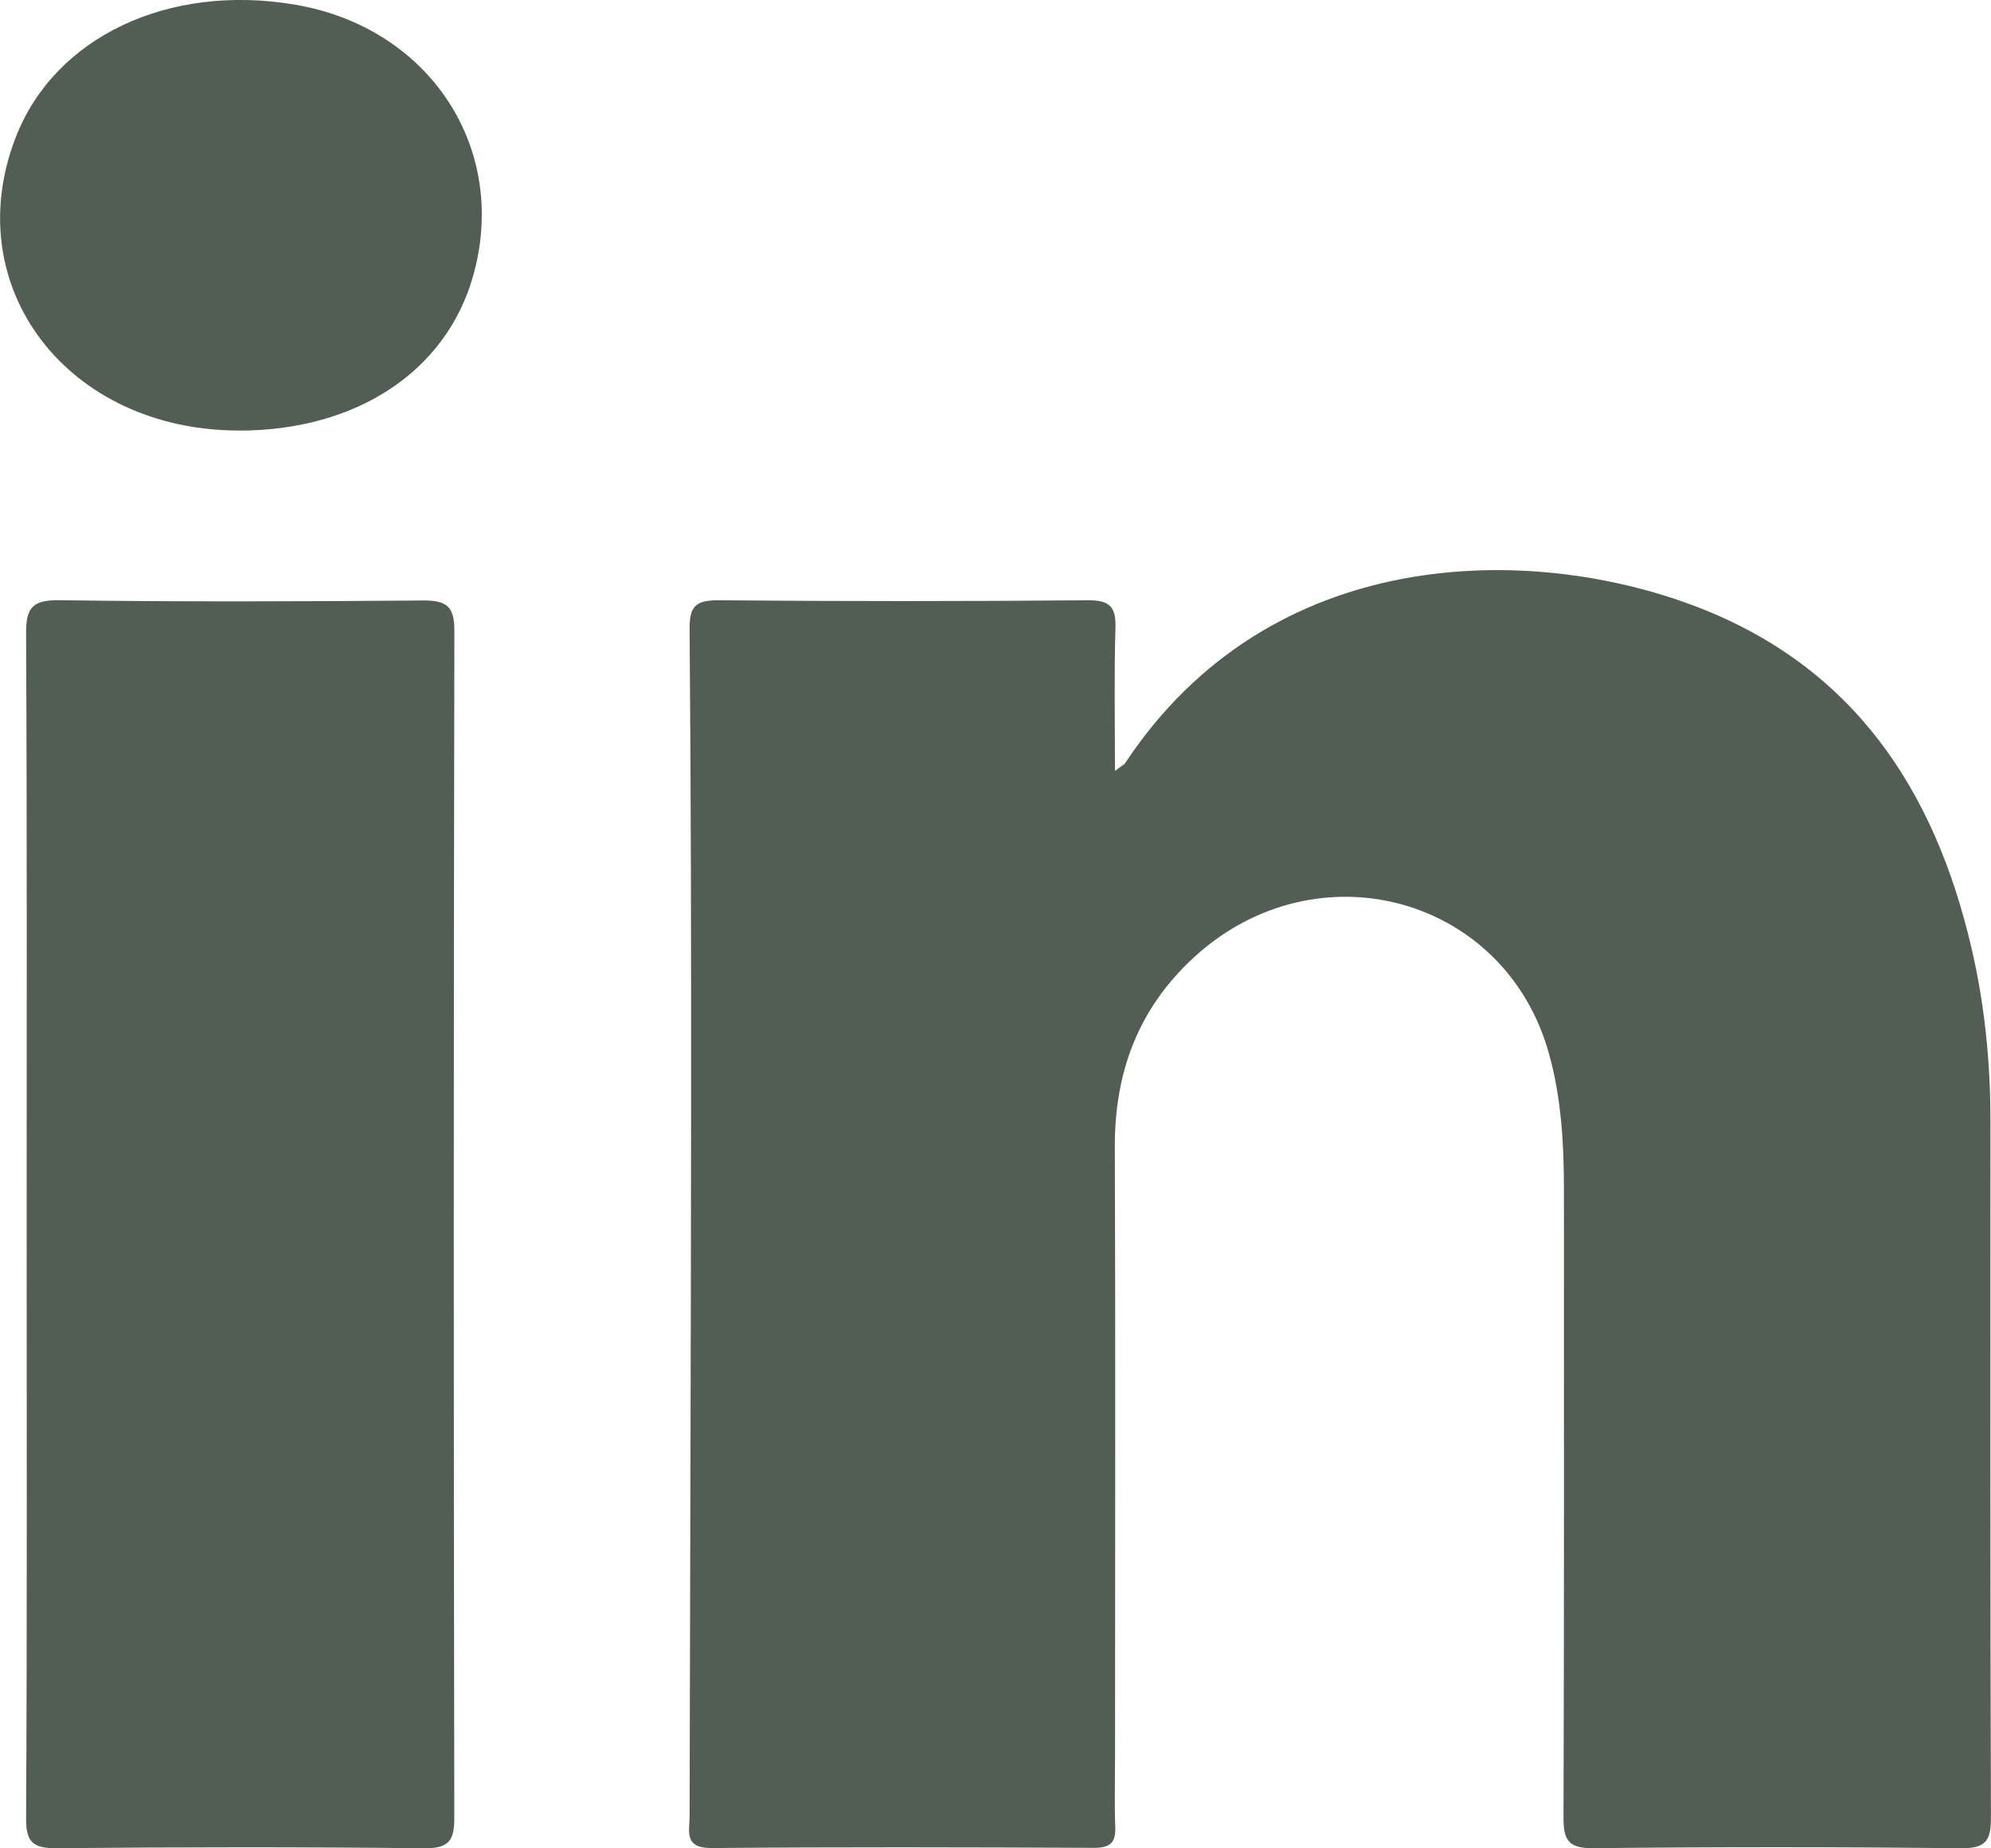
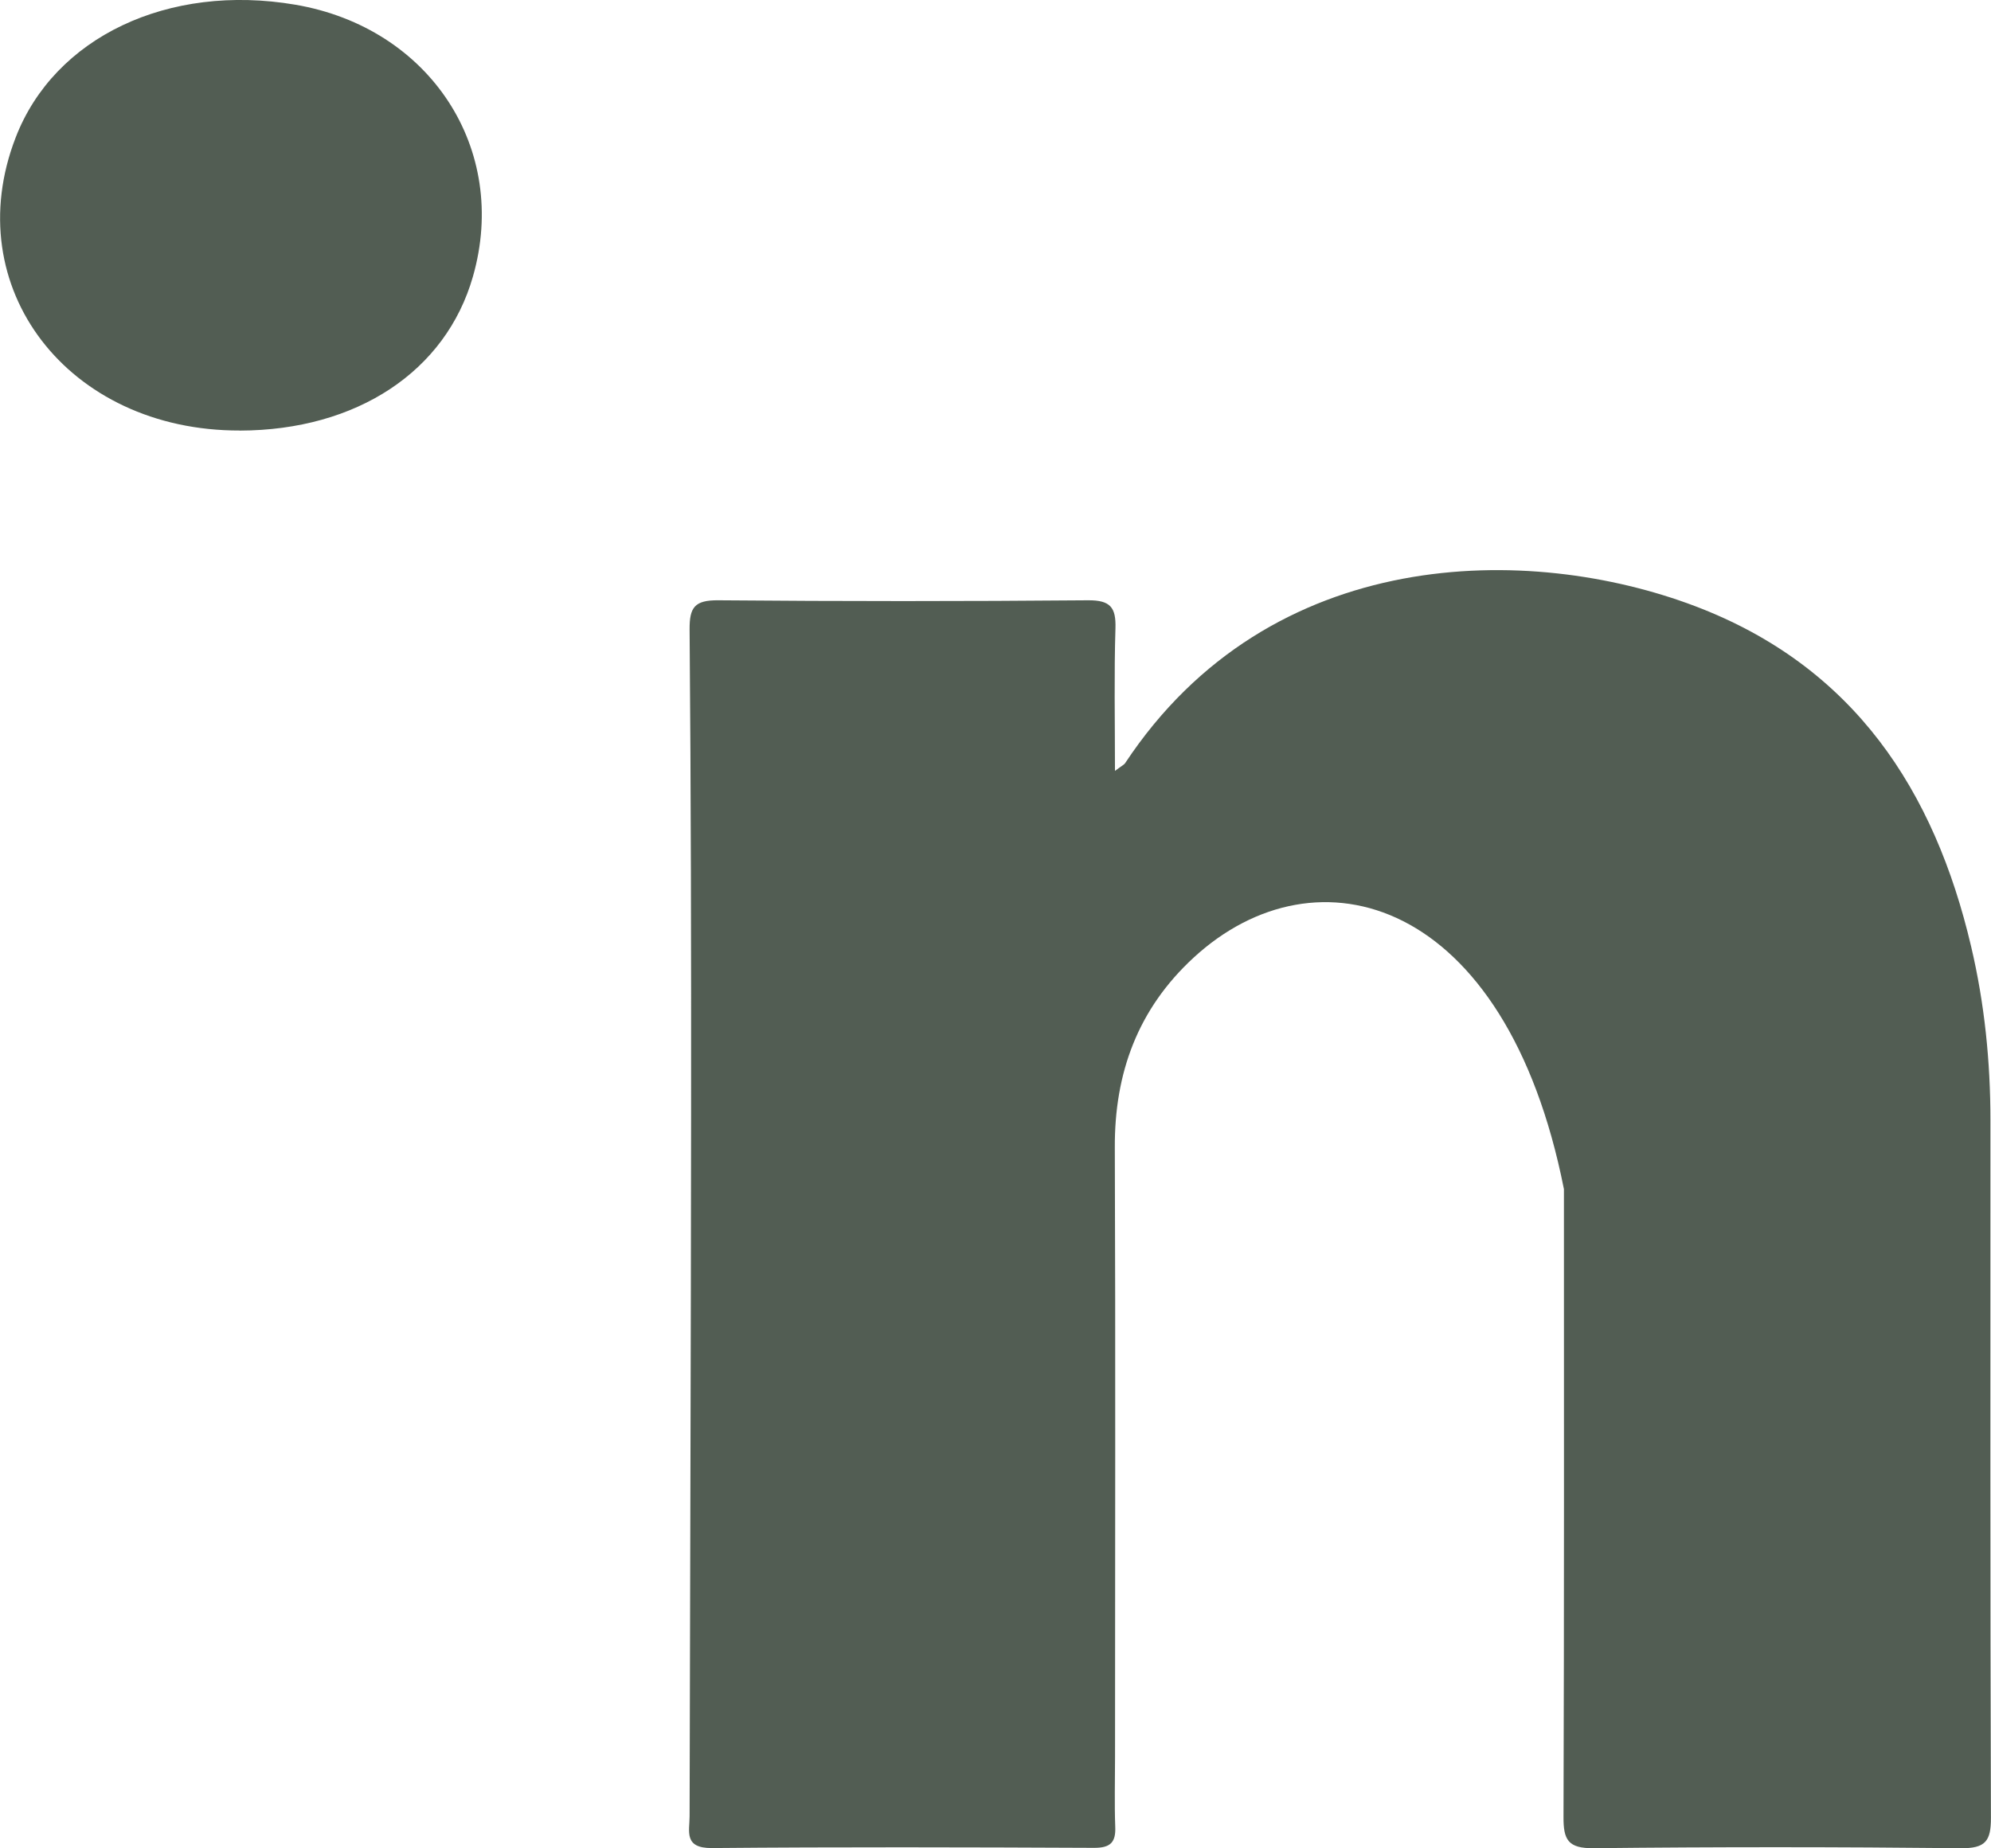
<svg xmlns="http://www.w3.org/2000/svg" width="28" height="26" viewBox="0 0 28 26" fill="none">
-   <path d="M15.68 10.844C15.78 10.769 15.809 10.757 15.823 10.735C17.866 7.645 21.516 7.645 23.84 8.527C26.078 9.377 27.207 11.125 27.721 13.316C27.91 14.119 27.992 14.934 27.992 15.759C27.992 19.03 27.988 22.299 27.999 25.57C28 25.897 27.924 26.003 27.571 25.998C25.852 25.98 24.133 25.979 22.415 25.998C22.05 26.003 21.987 25.878 21.988 25.562C21.998 22.617 21.994 19.672 21.994 16.727C21.994 16.089 21.958 15.455 21.787 14.833C21.177 12.607 18.515 11.879 16.787 13.47C16 14.195 15.673 15.096 15.678 16.142C15.689 19.002 15.681 21.861 15.681 24.721C15.681 25.047 15.672 25.373 15.684 25.698C15.693 25.915 15.617 25.994 15.386 25.993C13.594 25.985 11.803 25.98 10.011 25.996C9.612 25.999 9.698 25.759 9.698 25.547C9.704 22.262 9.717 18.977 9.719 15.692C9.721 13.413 9.717 11.134 9.698 8.854C9.696 8.543 9.768 8.441 10.103 8.444C11.836 8.459 13.569 8.459 15.303 8.444C15.619 8.442 15.695 8.548 15.687 8.835C15.667 9.481 15.68 10.127 15.68 10.84V10.844Z" fill="#525D53" />
-   <path d="M0.375 17.21C0.375 14.449 0.381 11.688 0.367 8.927C0.365 8.573 0.429 8.437 0.836 8.443C2.54 8.467 4.244 8.461 5.948 8.447C6.286 8.444 6.391 8.534 6.39 8.874C6.379 14.438 6.379 20.001 6.389 25.565C6.389 25.886 6.322 26.003 5.961 25.999C4.242 25.98 2.524 25.982 0.805 25.998C0.465 26.002 0.365 25.917 0.367 25.577C0.382 22.788 0.375 19.999 0.375 17.21Z" fill="#525D53" />
+   <path d="M15.68 10.844C15.78 10.769 15.809 10.757 15.823 10.735C17.866 7.645 21.516 7.645 23.84 8.527C26.078 9.377 27.207 11.125 27.721 13.316C27.91 14.119 27.992 14.934 27.992 15.759C27.992 19.03 27.988 22.299 27.999 25.57C28 25.897 27.924 26.003 27.571 25.998C25.852 25.98 24.133 25.979 22.415 25.998C22.05 26.003 21.987 25.878 21.988 25.562C21.998 22.617 21.994 19.672 21.994 16.727C21.177 12.607 18.515 11.879 16.787 13.47C16 14.195 15.673 15.096 15.678 16.142C15.689 19.002 15.681 21.861 15.681 24.721C15.681 25.047 15.672 25.373 15.684 25.698C15.693 25.915 15.617 25.994 15.386 25.993C13.594 25.985 11.803 25.98 10.011 25.996C9.612 25.999 9.698 25.759 9.698 25.547C9.704 22.262 9.717 18.977 9.719 15.692C9.721 13.413 9.717 11.134 9.698 8.854C9.696 8.543 9.768 8.441 10.103 8.444C11.836 8.459 13.569 8.459 15.303 8.444C15.619 8.442 15.695 8.548 15.687 8.835C15.667 9.481 15.68 10.127 15.68 10.84V10.844Z" fill="#525D53" />
  <path d="M3.373 6.056C0.953 6.062 -0.594 4.04 0.22 1.935C0.764 0.523 2.366 -0.238 4.152 0.066C6.048 0.389 7.164 2.097 6.651 3.89C6.27 5.225 5.016 6.053 3.372 6.057L3.373 6.056Z" fill="#525D53" />
</svg>